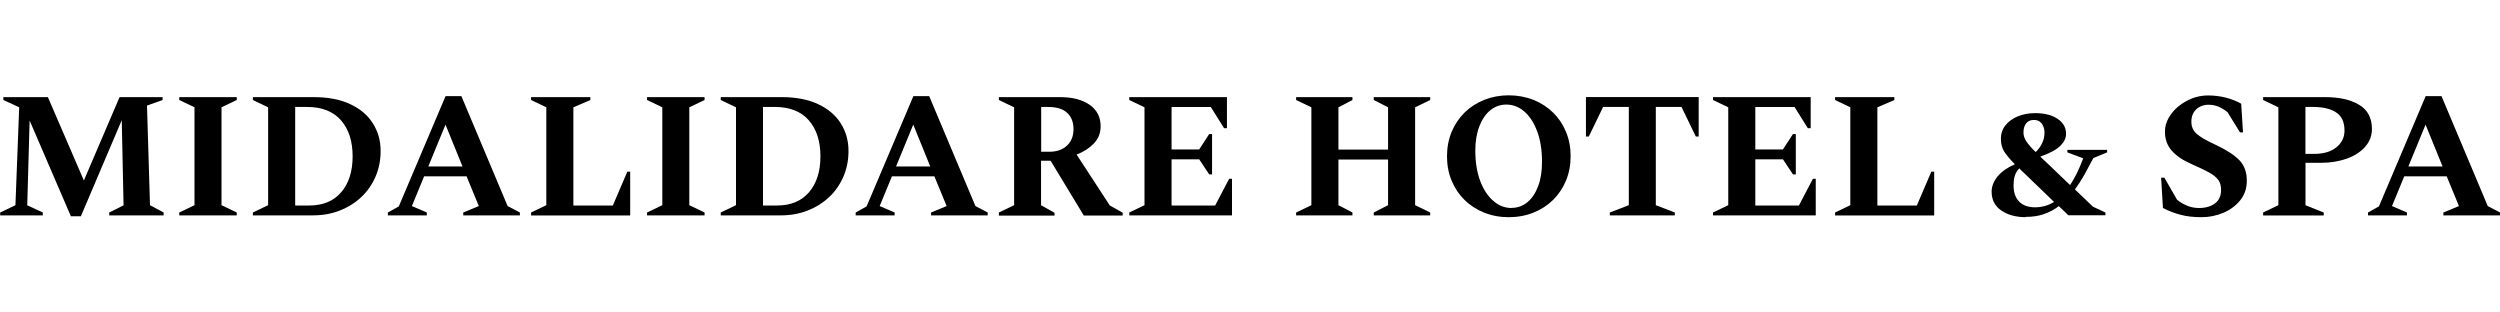
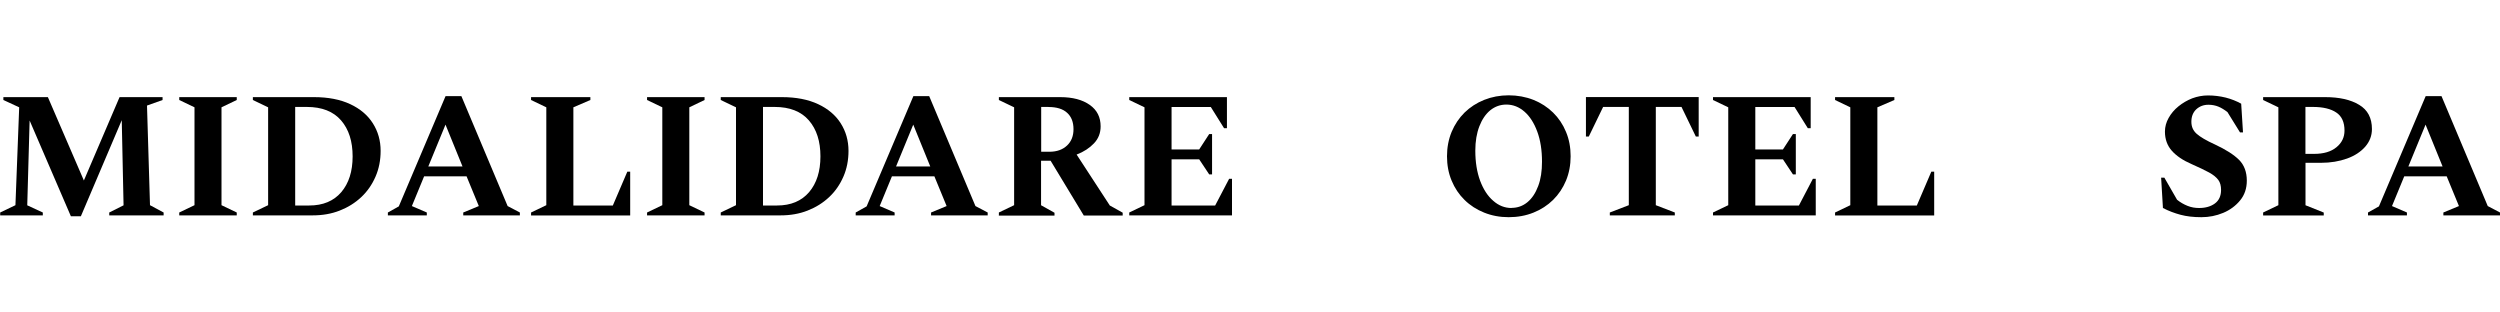
<svg xmlns="http://www.w3.org/2000/svg" id="Layer_1" data-name="Layer 1" viewBox="0 0 400 50">
  <g id="MIDALIDARE">
    <path d="M.03,34.46v-.46l2.44-1.17.6-15.66-2.53-1.17v-.46h7.12l5.76,13.34,5.71-13.34h6.88v.46l-2.49.89.48,15.94,2.18,1.17v.46h-8.7v-.46l2.29-1.15-.29-13.62-6.54,15.37h-1.6l-6.6-15.32-.38,13.57,2.49,1.15v.46H0h.03Z" />
    <path d="M28.68,34.46v-.46l2.44-1.17v-15.66l-2.44-1.17v-.46h9.2v.46l-2.44,1.17v15.66l2.44,1.17v.46h-9.2Z" />
    <path d="M40.46,34.46v-.46l2.44-1.17v-15.66l-2.44-1.17v-.46h9.78c2.28,0,4.21.38,5.79,1.12,1.59.74,2.8,1.77,3.62,3.06.83,1.3,1.25,2.78,1.25,4.42,0,1.49-.27,2.87-.82,4.13-.55,1.26-1.3,2.35-2.28,3.27s-2.12,1.63-3.44,2.15c-1.32.52-2.76.77-4.33.77h-9.58.01ZM49.07,17.11h-1.84v15.77h2.24c2.22,0,3.92-.72,5.14-2.14,1.2-1.42,1.81-3.32,1.81-5.72s-.61-4.33-1.85-5.76c-1.24-1.43-3.06-2.15-5.49-2.15h-.01Z" />
    <path d="M62.06,34.46v-.46l1.75-.98,7.48-17.64h2.53l7.4,17.59,1.96,1.03v.46h-9.06v-.46l2.49-1.03-1.96-4.76h-6.79l-1.96,4.76,2.39,1.03v.46h-6.23ZM68.52,26.63h5.48l-2.72-6.69s-2.75,6.69-2.75,6.69Z" />
    <path d="M84.97,34.46v-.46l2.44-1.17v-15.66l-2.44-1.17v-.46h9.49v.46l-2.72,1.17v15.72h6.31l2.32-5.42h.46v7h-15.86.01Z" />
    <path d="M103.53,34.46v-.46l2.44-1.17v-15.66l-2.44-1.17v-.46h9.2v.46l-2.44,1.17v15.66l2.44,1.17v.46h-9.2Z" />
    <path d="M115.32,34.46v-.46l2.44-1.17v-15.66l-2.44-1.17v-.46h9.78c2.28,0,4.21.38,5.79,1.12,1.59.74,2.8,1.77,3.62,3.06.83,1.3,1.25,2.78,1.25,4.42,0,1.49-.27,2.87-.82,4.13s-1.3,2.35-2.28,3.27-2.12,1.63-3.44,2.15c-1.32.52-2.76.77-4.33.77h-9.58.01ZM123.92,17.11h-1.84v15.77h2.24c2.22,0,3.92-.72,5.14-2.14,1.2-1.42,1.81-3.32,1.81-5.72s-.61-4.33-1.85-5.76-3.06-2.15-5.49-2.15h-.01Z" />
    <path d="M136.91,34.46v-.46l1.75-.98,7.48-17.64h2.53l7.4,17.59,1.96,1.03v.46h-9.06v-.46l2.49-1.03-1.96-4.76h-6.79l-1.96,4.76,2.39,1.03v.46h-6.23ZM143.36,26.63h5.48l-2.72-6.69s-2.75,6.69-2.75,6.69Z" />
    <path d="M159.82,34.46v-.46l2.44-1.17v-15.66l-2.44-1.17v-.46h9.8c2.01,0,3.58.42,4.75,1.25s1.73,1.97,1.73,3.43c0,1.06-.35,1.96-1.06,2.71s-1.63,1.36-2.78,1.8l5.31,8.15,2.06,1.15v.46h-6.22l-5.31-8.77h-1.53v7.12l2.15,1.2v.46h-8.92v-.03ZM167.74,17.11h-1.15v7.17h1.32c1.19,0,2.12-.34,2.82-1s1.03-1.54,1.03-2.61c0-1.13-.34-2.01-1.02-2.62-.68-.63-1.68-.93-3-.93h0Z" />
    <path d="M180.68,34.46v-.46l2.44-1.17v-15.66l-2.44-1.17v-.46h15.63v4.97h-.46l-2.12-3.39h-6.28v6.79h4.42l1.6-2.46h.46v6.45h-.46l-1.6-2.41h-4.42v7.4h6.97l2.24-4.28h.46v5.85h-16.44Z" />
-     <path d="M207.38,34.46v-.46l2.44-1.17v-15.66l-2.44-1.17v-.46h9.01v.46l-2.24,1.17v6.77h7.94v-6.77l-2.29-1.17v-.46h9.03v.46l-2.41,1.17v15.66l2.41,1.17v.46h-9.03v-.46l2.29-1.17v-7.31h-7.94v7.31l2.24,1.17v.46h-9.01Z" />
    <path d="M241.39,34.75c-1.42,0-2.72-.25-3.92-.73-1.2-.48-2.26-1.16-3.14-2.03-.89-.87-1.58-1.9-2.07-3.09-.5-1.19-.74-2.49-.74-3.9s.25-2.71.74-3.9c.5-1.19,1.19-2.22,2.07-3.09.89-.87,1.94-1.55,3.14-2.03,1.2-.48,2.52-.73,3.92-.73s2.75.25,3.96.73,2.26,1.17,3.14,2.03c.89.87,1.58,1.9,2.07,3.09.5,1.19.74,2.49.74,3.9s-.25,2.71-.74,3.9c-.5,1.19-1.19,2.22-2.07,3.09-.89.87-1.94,1.55-3.14,2.03-1.2.48-2.53.73-3.96.73ZM241.85,33.26c.95,0,1.8-.3,2.54-.91.74-.61,1.3-1.47,1.72-2.58.42-1.11.61-2.41.61-3.9,0-1.84-.25-3.44-.76-4.82-.51-1.38-1.19-2.44-2.05-3.19s-1.83-1.13-2.89-1.13c-.95,0-1.81.3-2.56.9-.74.6-1.33,1.46-1.76,2.57-.43,1.11-.65,2.41-.65,3.9,0,1.84.26,3.44.77,4.82.52,1.38,1.21,2.45,2.1,3.21.87.77,1.85,1.15,2.92,1.15h0Z" />
    <path d="M257.57,34.46v-.46l3.04-1.17v-15.72h-4.11l-2.29,4.73h-.46v-6.31h18.04v6.31h-.46l-2.29-4.73h-4.11v15.72l3.04,1.17v.46h-10.42.01Z" />
    <path d="M274.08,34.46v-.46l2.44-1.17v-15.66l-2.44-1.17v-.46h15.63v4.97h-.46l-2.12-3.39h-6.28v6.79h4.42l1.6-2.46h.46v6.45h-.46l-1.6-2.41h-4.42v7.4h6.97l2.24-4.28h.46v5.85h-16.44Z" />
    <path d="M293.61,34.46v-.46l2.44-1.17v-15.66l-2.44-1.17v-.46h9.49v.46l-2.72,1.17v15.72h6.31l2.32-5.42h.46v7h-15.86.01Z" />
-     <path d="M324.18,34.75c-1.64,0-2.97-.37-3.99-1.08s-1.53-1.72-1.53-3c0-.86.33-1.68.96-2.45.64-.77,1.56-1.42,2.76-1.94-.74-.74-1.3-1.41-1.68-1.99s-.56-1.28-.56-2.09.25-1.54.73-2.15,1.15-1.1,1.97-1.43,1.73-.52,2.75-.52c1.51,0,2.72.3,3.62.91.91.61,1.36,1.41,1.36,2.39,0,.69-.31,1.33-.91,1.93-.61.6-1.68,1.19-3.21,1.73.16.16.31.31.48.47s.35.33.55.5l3.73,3.58c.77-1.13,1.46-2.56,2.1-4.28l-2.53-.95v-.4h6.36v.4l-2.2.91c-.5.95-.99,1.85-1.46,2.7-.48.85-.98,1.62-1.49,2.32l2.87,2.75,2.01.95v.43h-5.93l-1.53-1.46c-.73.56-1.53.98-2.39,1.28-.86.3-1.81.44-2.87.44v.05ZM322.17,29.68c0,1.11.3,1.97.9,2.58s1.45.91,2.54.91,2.12-.29,3.04-.86l-4.28-4.13c-.23-.23-.46-.44-.68-.65-.22-.2-.43-.39-.61-.59-.37.4-.61.82-.73,1.25-.13.43-.18.93-.18,1.47h0ZM323.75,21.13c0,.56.17,1.08.51,1.56s.82,1.04,1.45,1.64c.44-.42.78-.9,1.03-1.42s.38-1.1.38-1.71c0-.53-.14-1-.43-1.41s-.7-.6-1.26-.6-.96.18-1.25.55c-.27.37-.42.82-.42,1.38h0Z" />
    <path d="M352.21,34.75c-1.26,0-2.37-.13-3.34-.39-.96-.26-1.9-.61-2.8-1.08l-.29-4.85h.52l2.03,3.53c.52.42,1.08.74,1.68.98s1.21.34,1.85.34c1.03,0,1.88-.25,2.53-.73s.98-1.21.98-2.16c0-.65-.14-1.19-.44-1.6s-.8-.82-1.47-1.19c-.69-.38-1.63-.82-2.84-1.36-1.36-.59-2.4-1.3-3.13-2.12s-1.1-1.85-1.1-3.06c0-.77.2-1.5.59-2.19.39-.7.91-1.32,1.58-1.86s1.39-.96,2.2-1.28c.81-.3,1.66-.46,2.52-.46.98,0,1.92.12,2.82.34.9.23,1.73.56,2.49.98l.29,4.59h-.48l-2.01-3.25c-.5-.38-.98-.68-1.45-.87s-1-.3-1.59-.3c-.78,0-1.43.25-1.96.74-.52.5-.77,1.16-.77,1.98s.29,1.43.85,1.93,1.54,1.08,2.93,1.71c1.73.81,3.02,1.63,3.85,2.46s1.24,1.96,1.24,3.32c0,1.23-.35,2.28-1.06,3.15s-1.62,1.55-2.72,2.01c-1.11.46-2.27.69-3.47.69h-.03Z" />
    <path d="M362.1,34.46v-.46l2.44-1.17v-15.66l-2.44-1.17v-.46h9.92c2.26,0,4.07.4,5.44,1.23,1.37.81,2.05,2.11,2.05,3.88,0,1.07-.37,2.01-1.08,2.83-.72.81-1.68,1.45-2.91,1.89s-2.62.68-4.18.68h-2.46v6.79l2.92,1.17v.46h-9.7.01ZM368.87,17.11v7.51h1.38c1.53,0,2.72-.35,3.58-1.06.86-.7,1.29-1.59,1.29-2.67,0-1.34-.44-2.31-1.32-2.89-.87-.59-2.12-.89-3.73-.89h-1.21Z" />
    <path d="M378.88,34.46v-.46l1.75-.98,7.48-17.64h2.53l7.4,17.59,1.96,1.03v.46h-9.06v-.46l2.49-1.03-1.96-4.76h-6.79l-1.96,4.76,2.39,1.03v.46h-6.23ZM385.33,26.63h5.48l-2.72-6.69-2.75,6.69h0Z" />
  </g>
</svg>